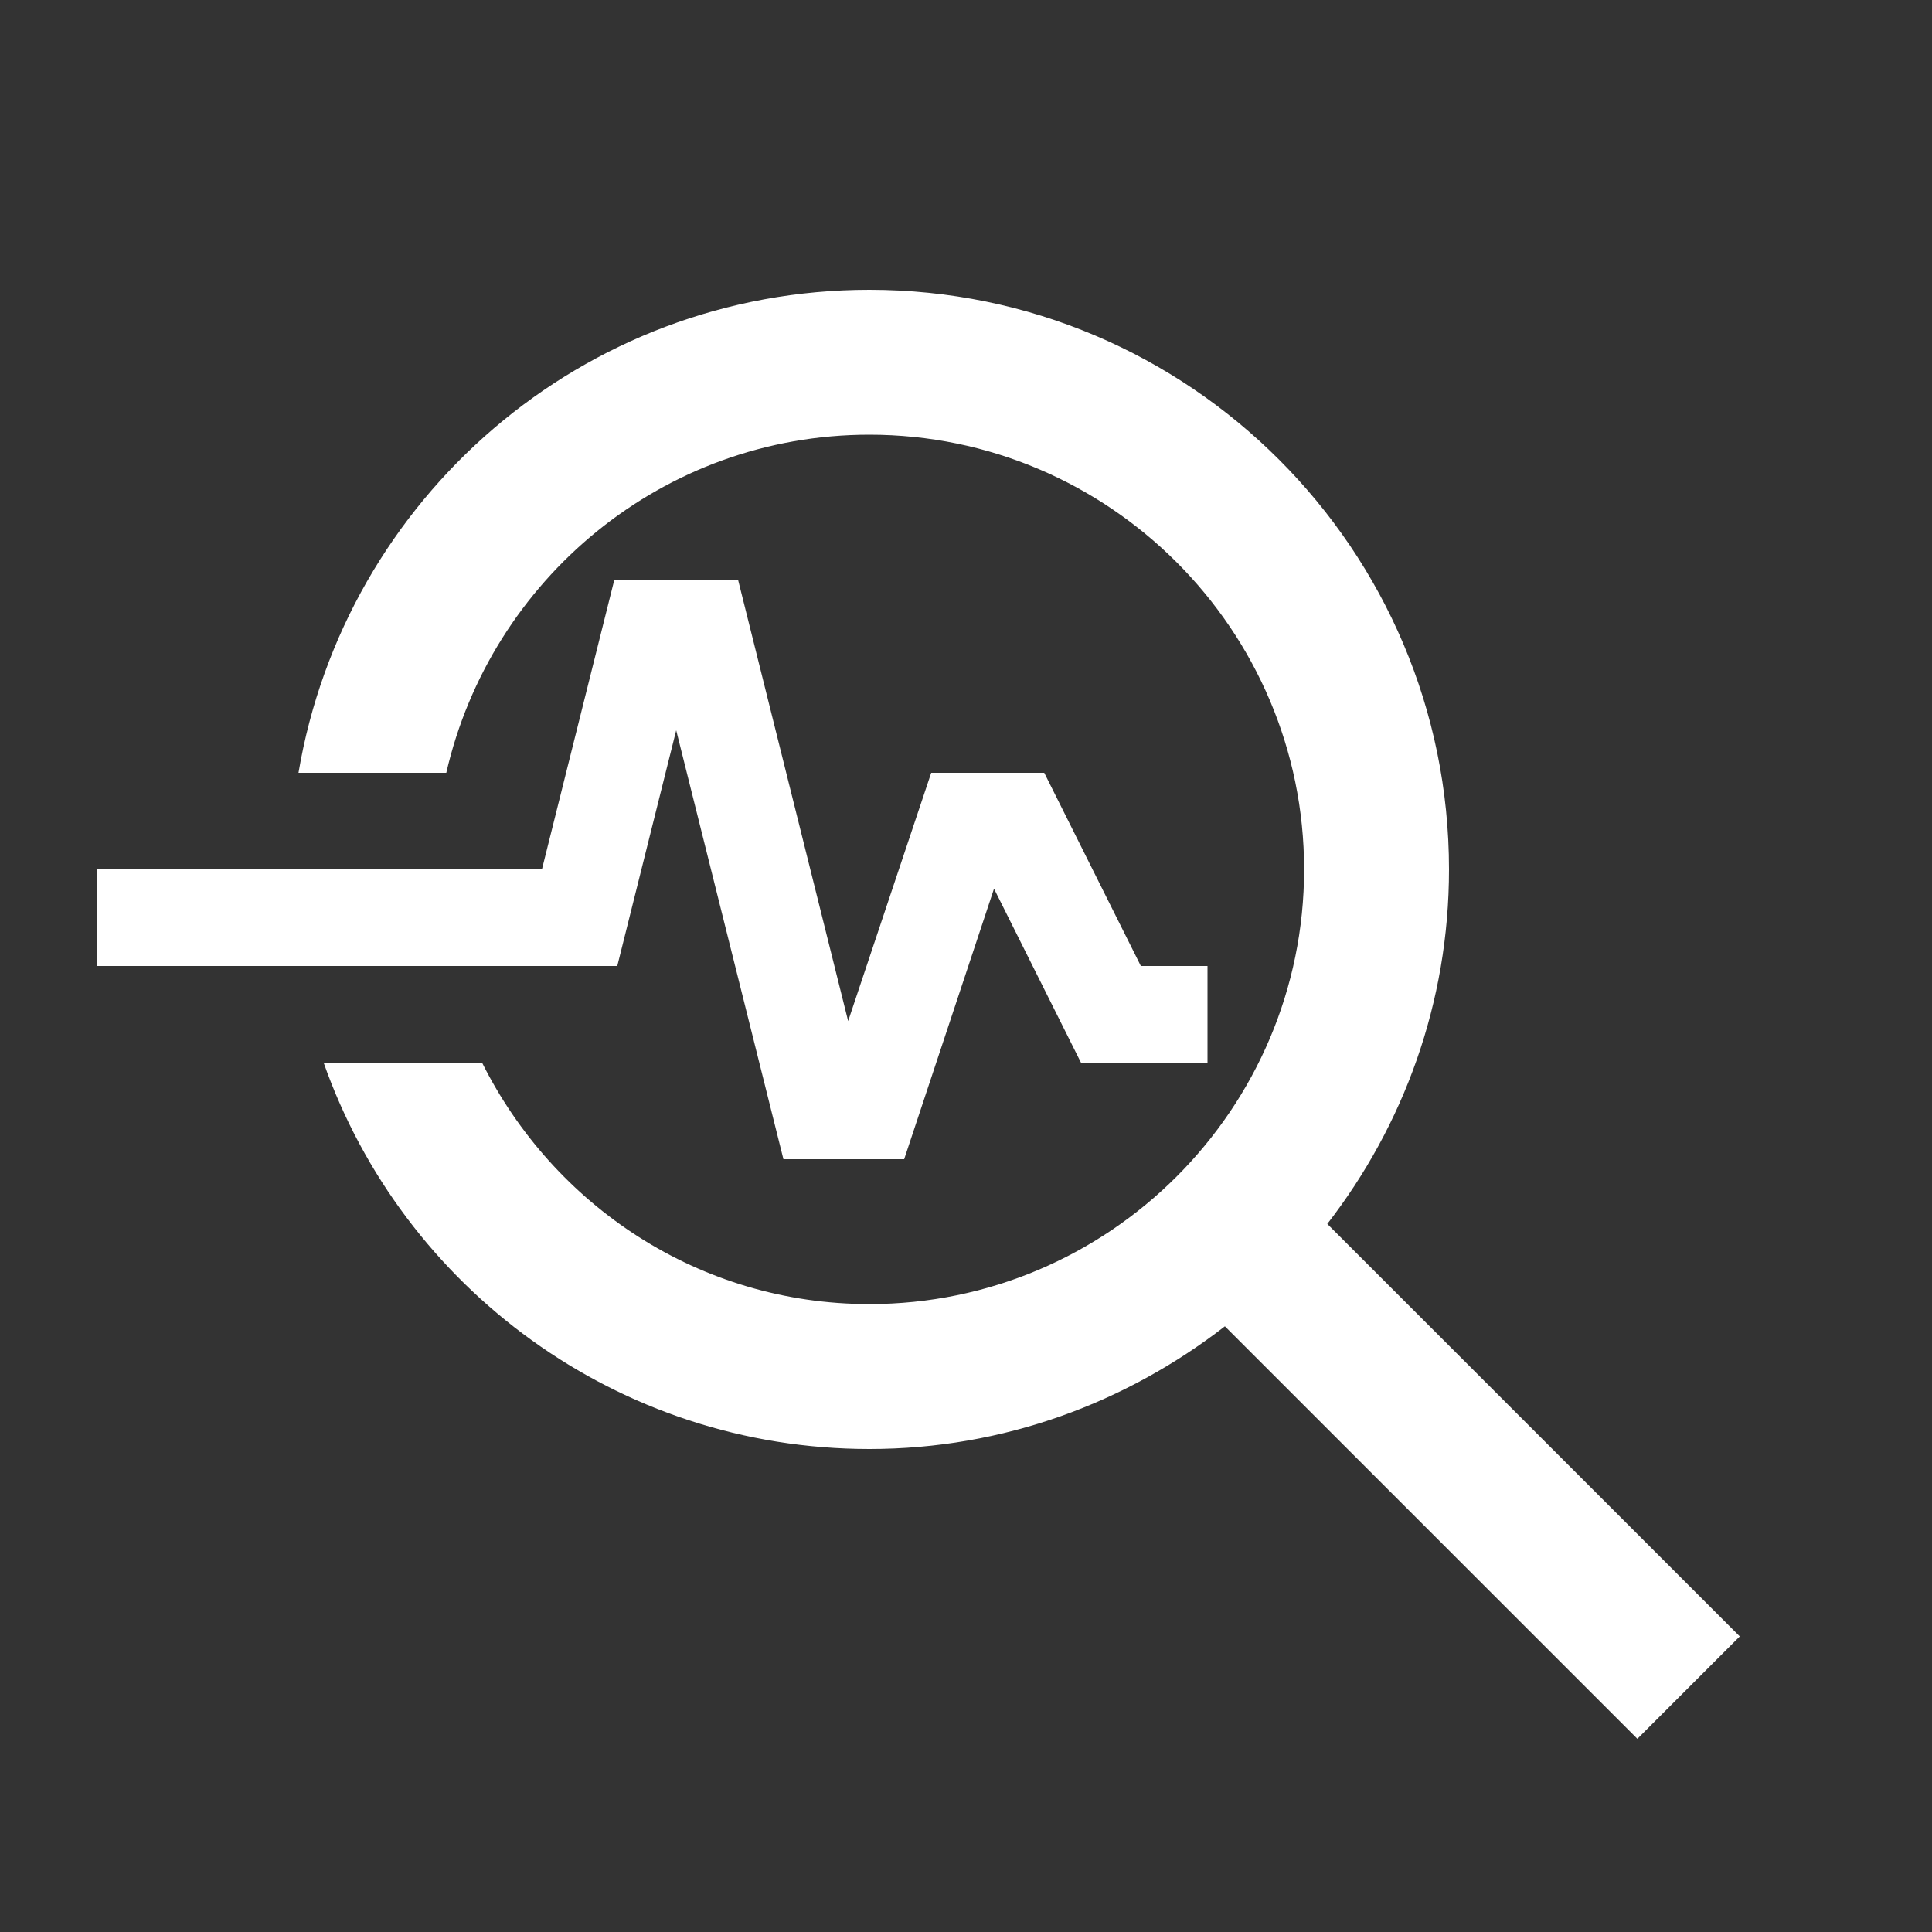
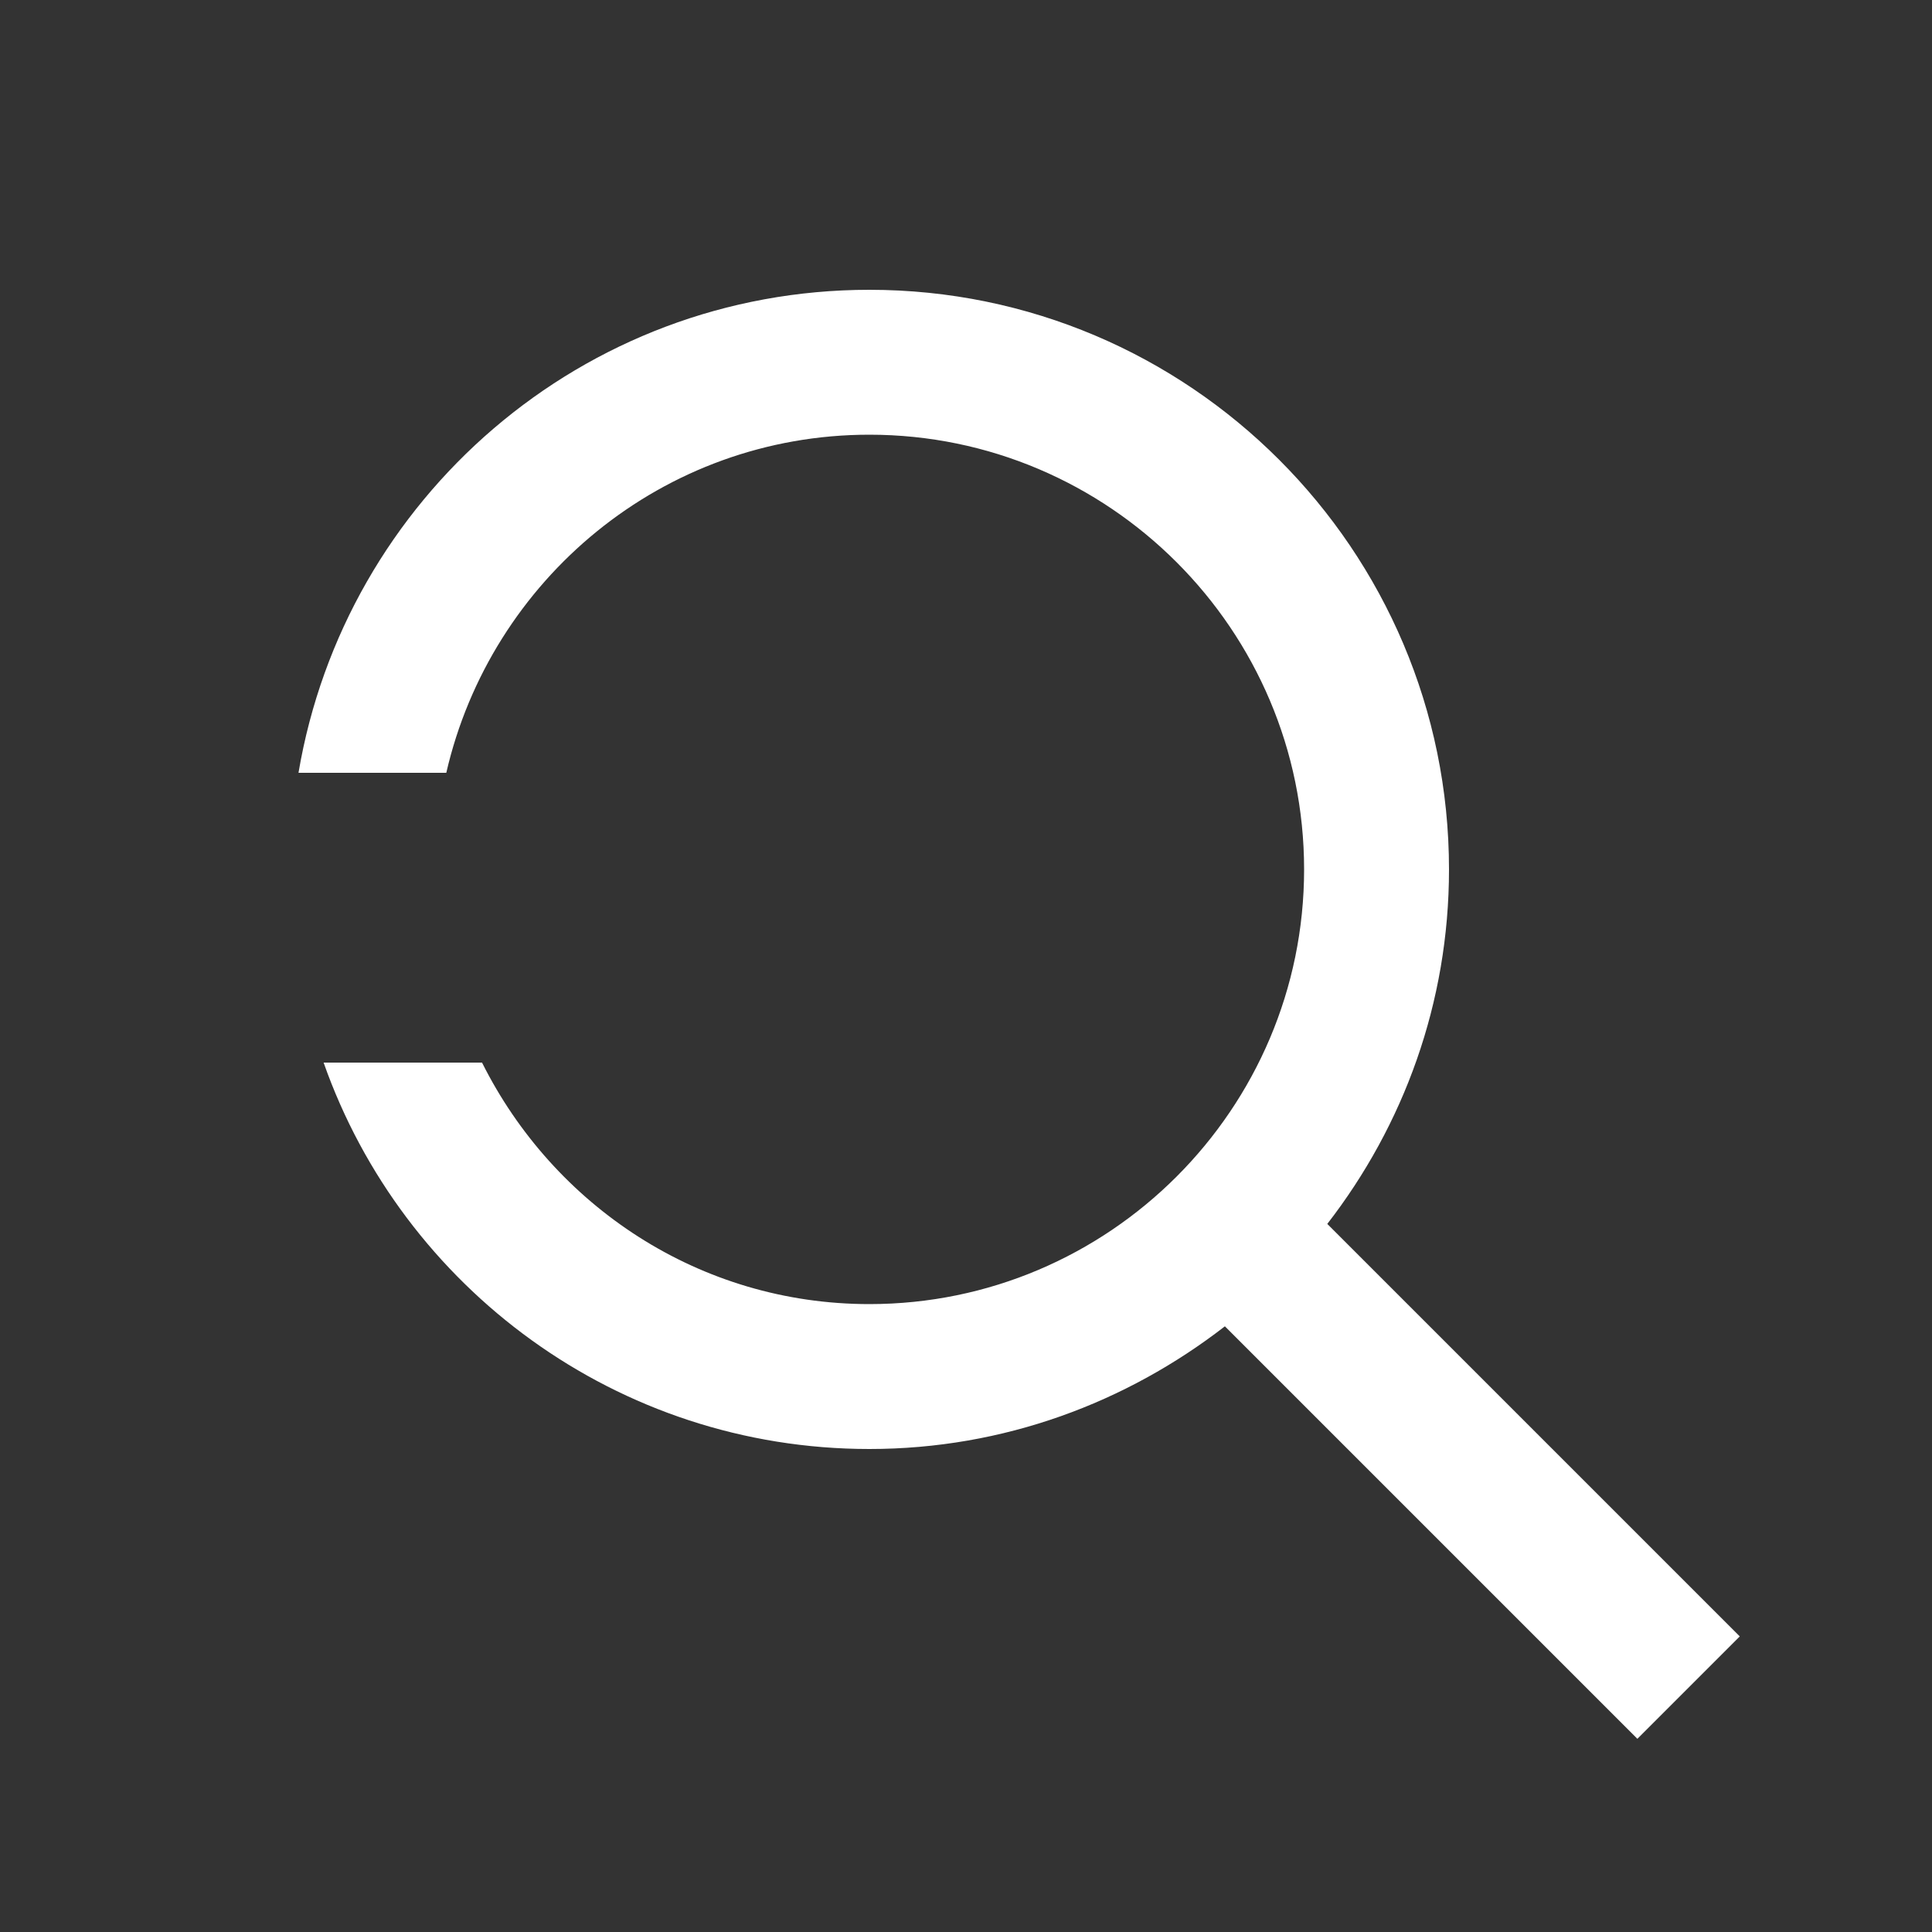
<svg xmlns="http://www.w3.org/2000/svg" enable-background="new 0 0 20 20" height="48px" viewBox="0 0 20 20" width="48px" fill="#FFFFFF">
  <rect x="0" y="0" width="20" height="20" fill="#333333" stroke="none" />
  <g>
    <rect fill="none" height="20" width="20" />
  </g>
  <g>
    <g>
      <path d="M18.01,16.94l-4.27-4.27C14.53,11.65,15,10.38,15,9c0-3.31-2.69-6-6-6C6.03,3,3.57,5.16,3.09,8h1.53 C5.08,6,6.86,4.5,9,4.5c2.48,0,4.5,2.02,4.5,4.5s-2.02,4.5-4.5,4.5c-1.76,0-3.27-1.02-4.01-2.5H3.35c0.82,2.33,3.04,4,5.65,4 c1.39,0,2.66-0.48,3.68-1.27L16.95,18L18.01,16.94z" />
-       <polygon points="7,7.56 8.11,12 9.36,12 10.29,9.2 11.19,11 12.5,11 12.5,10 11.81,10 10.81,8 9.64,8 8.78,10.57 7.64,6 6.36,6 5.61,9 1,9 1,10 6.39,10" />
    </g>
  </g>
</svg>